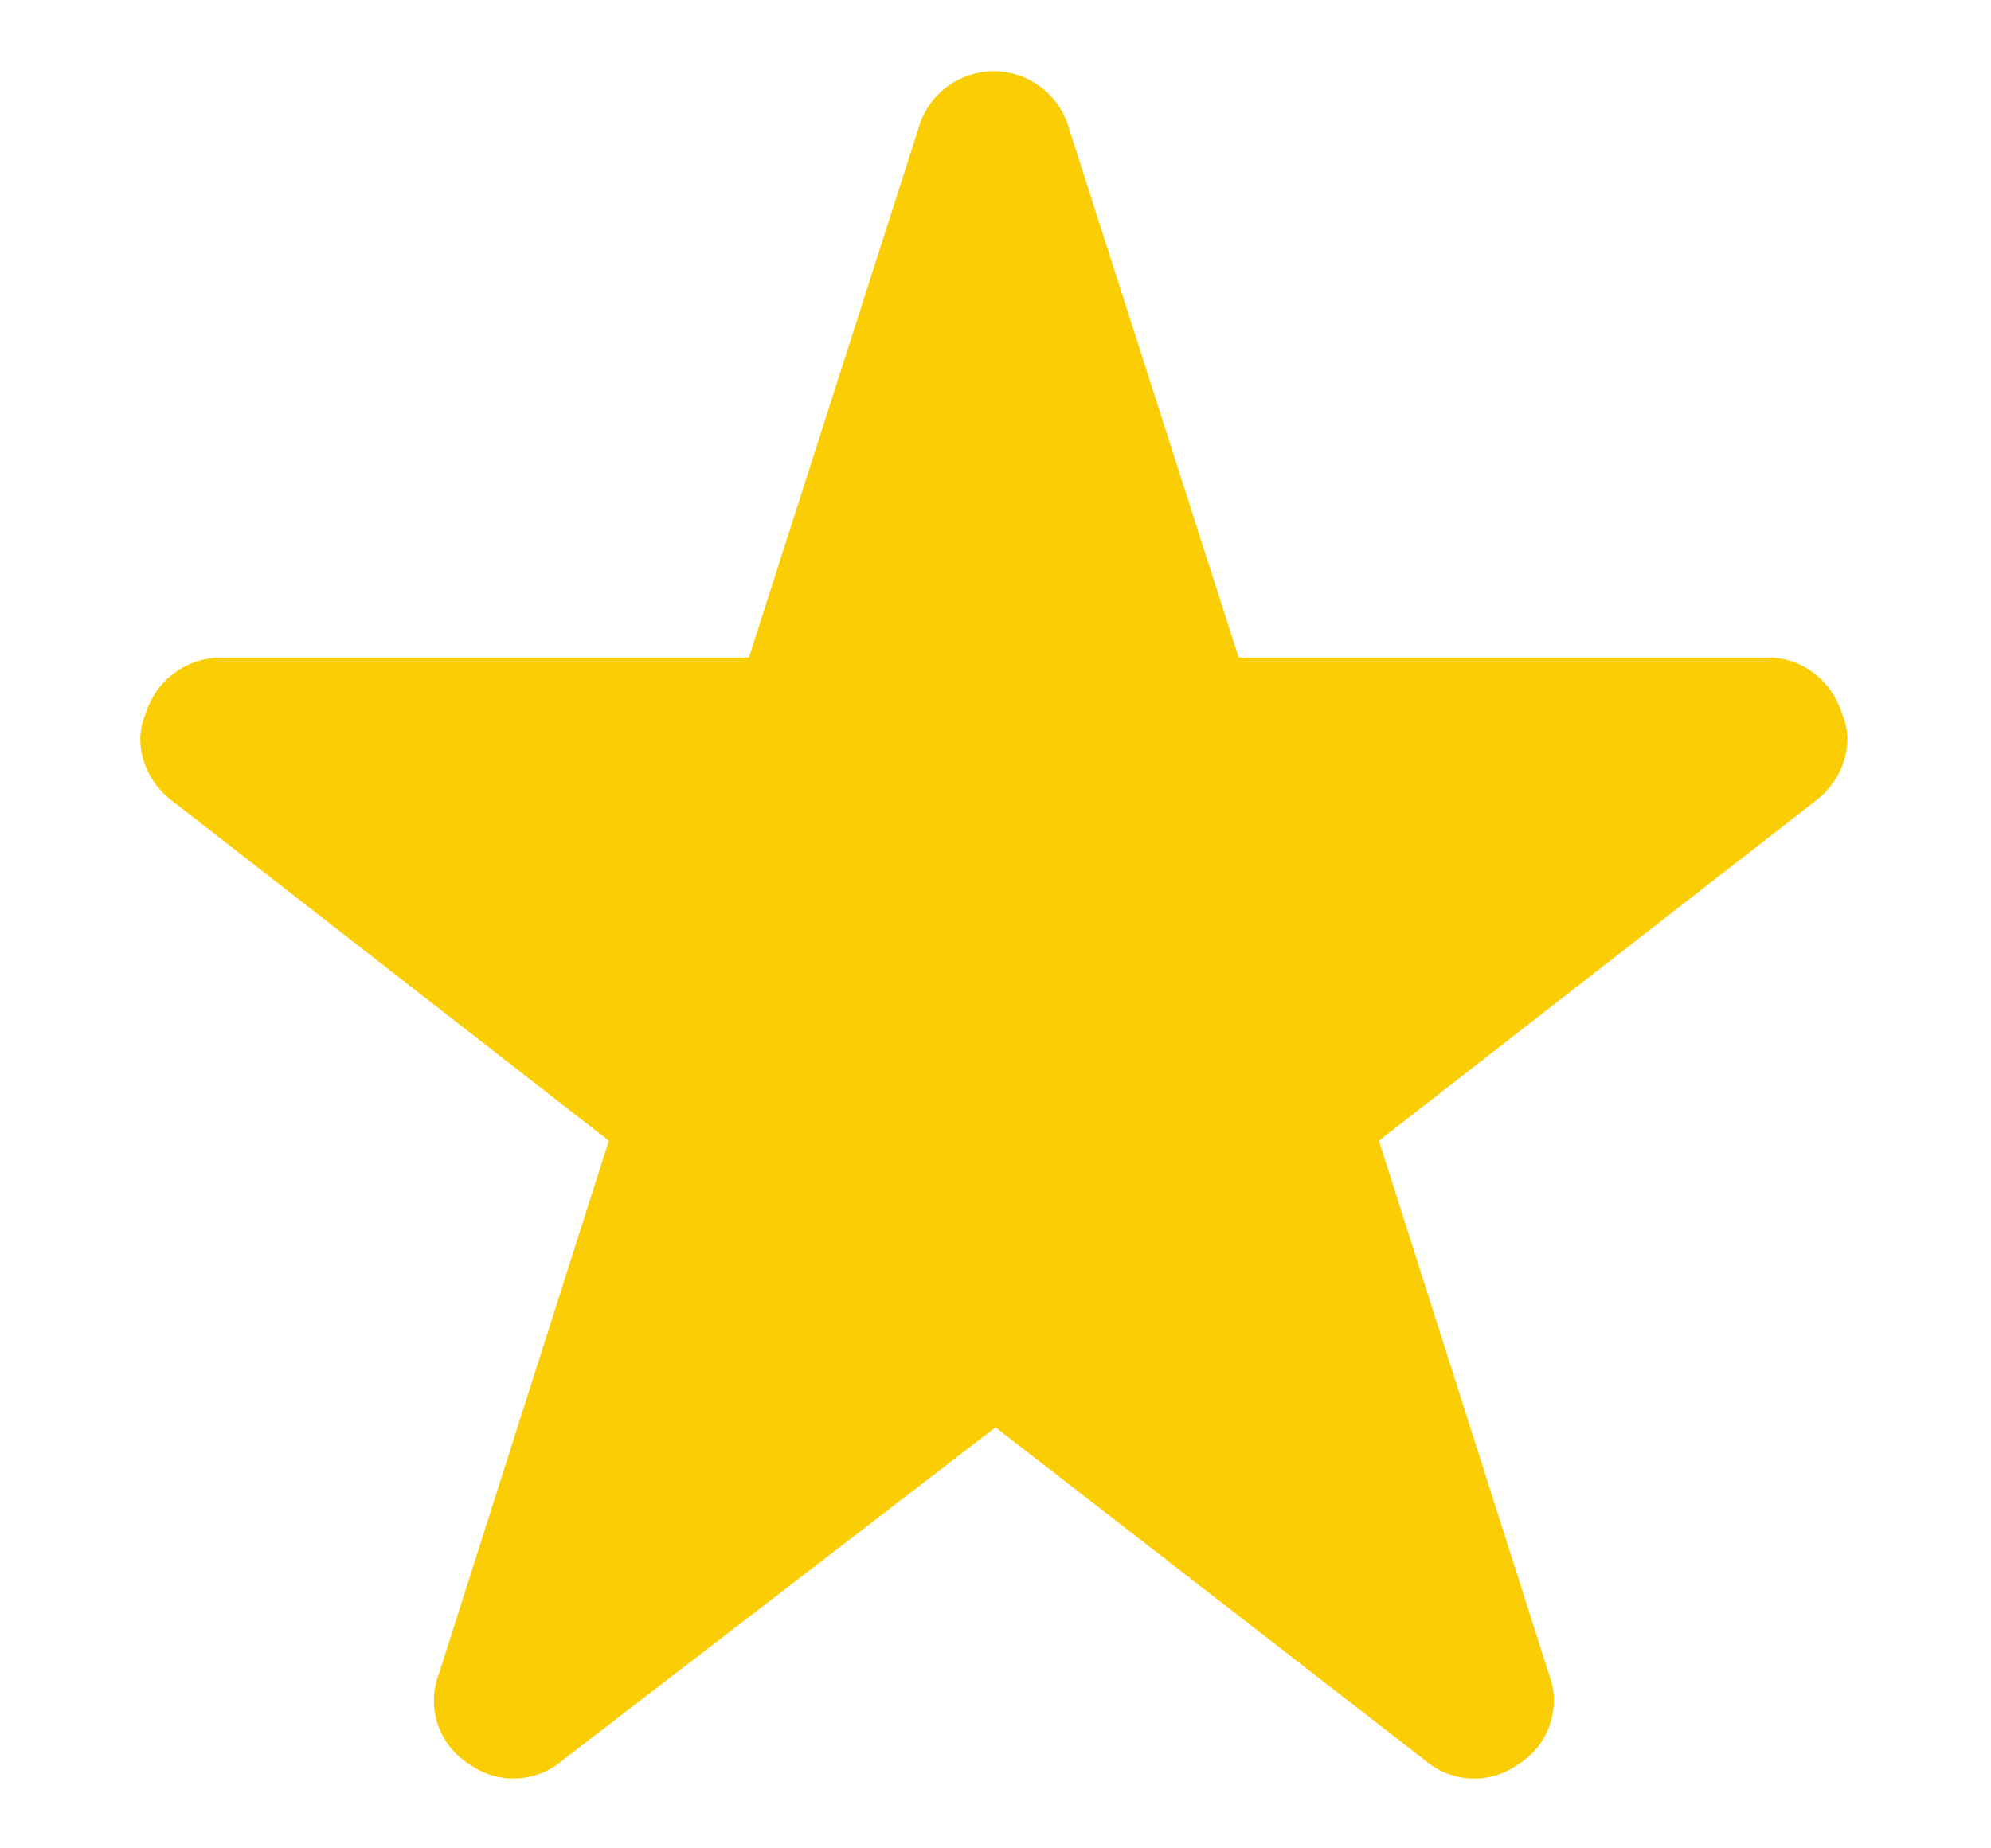
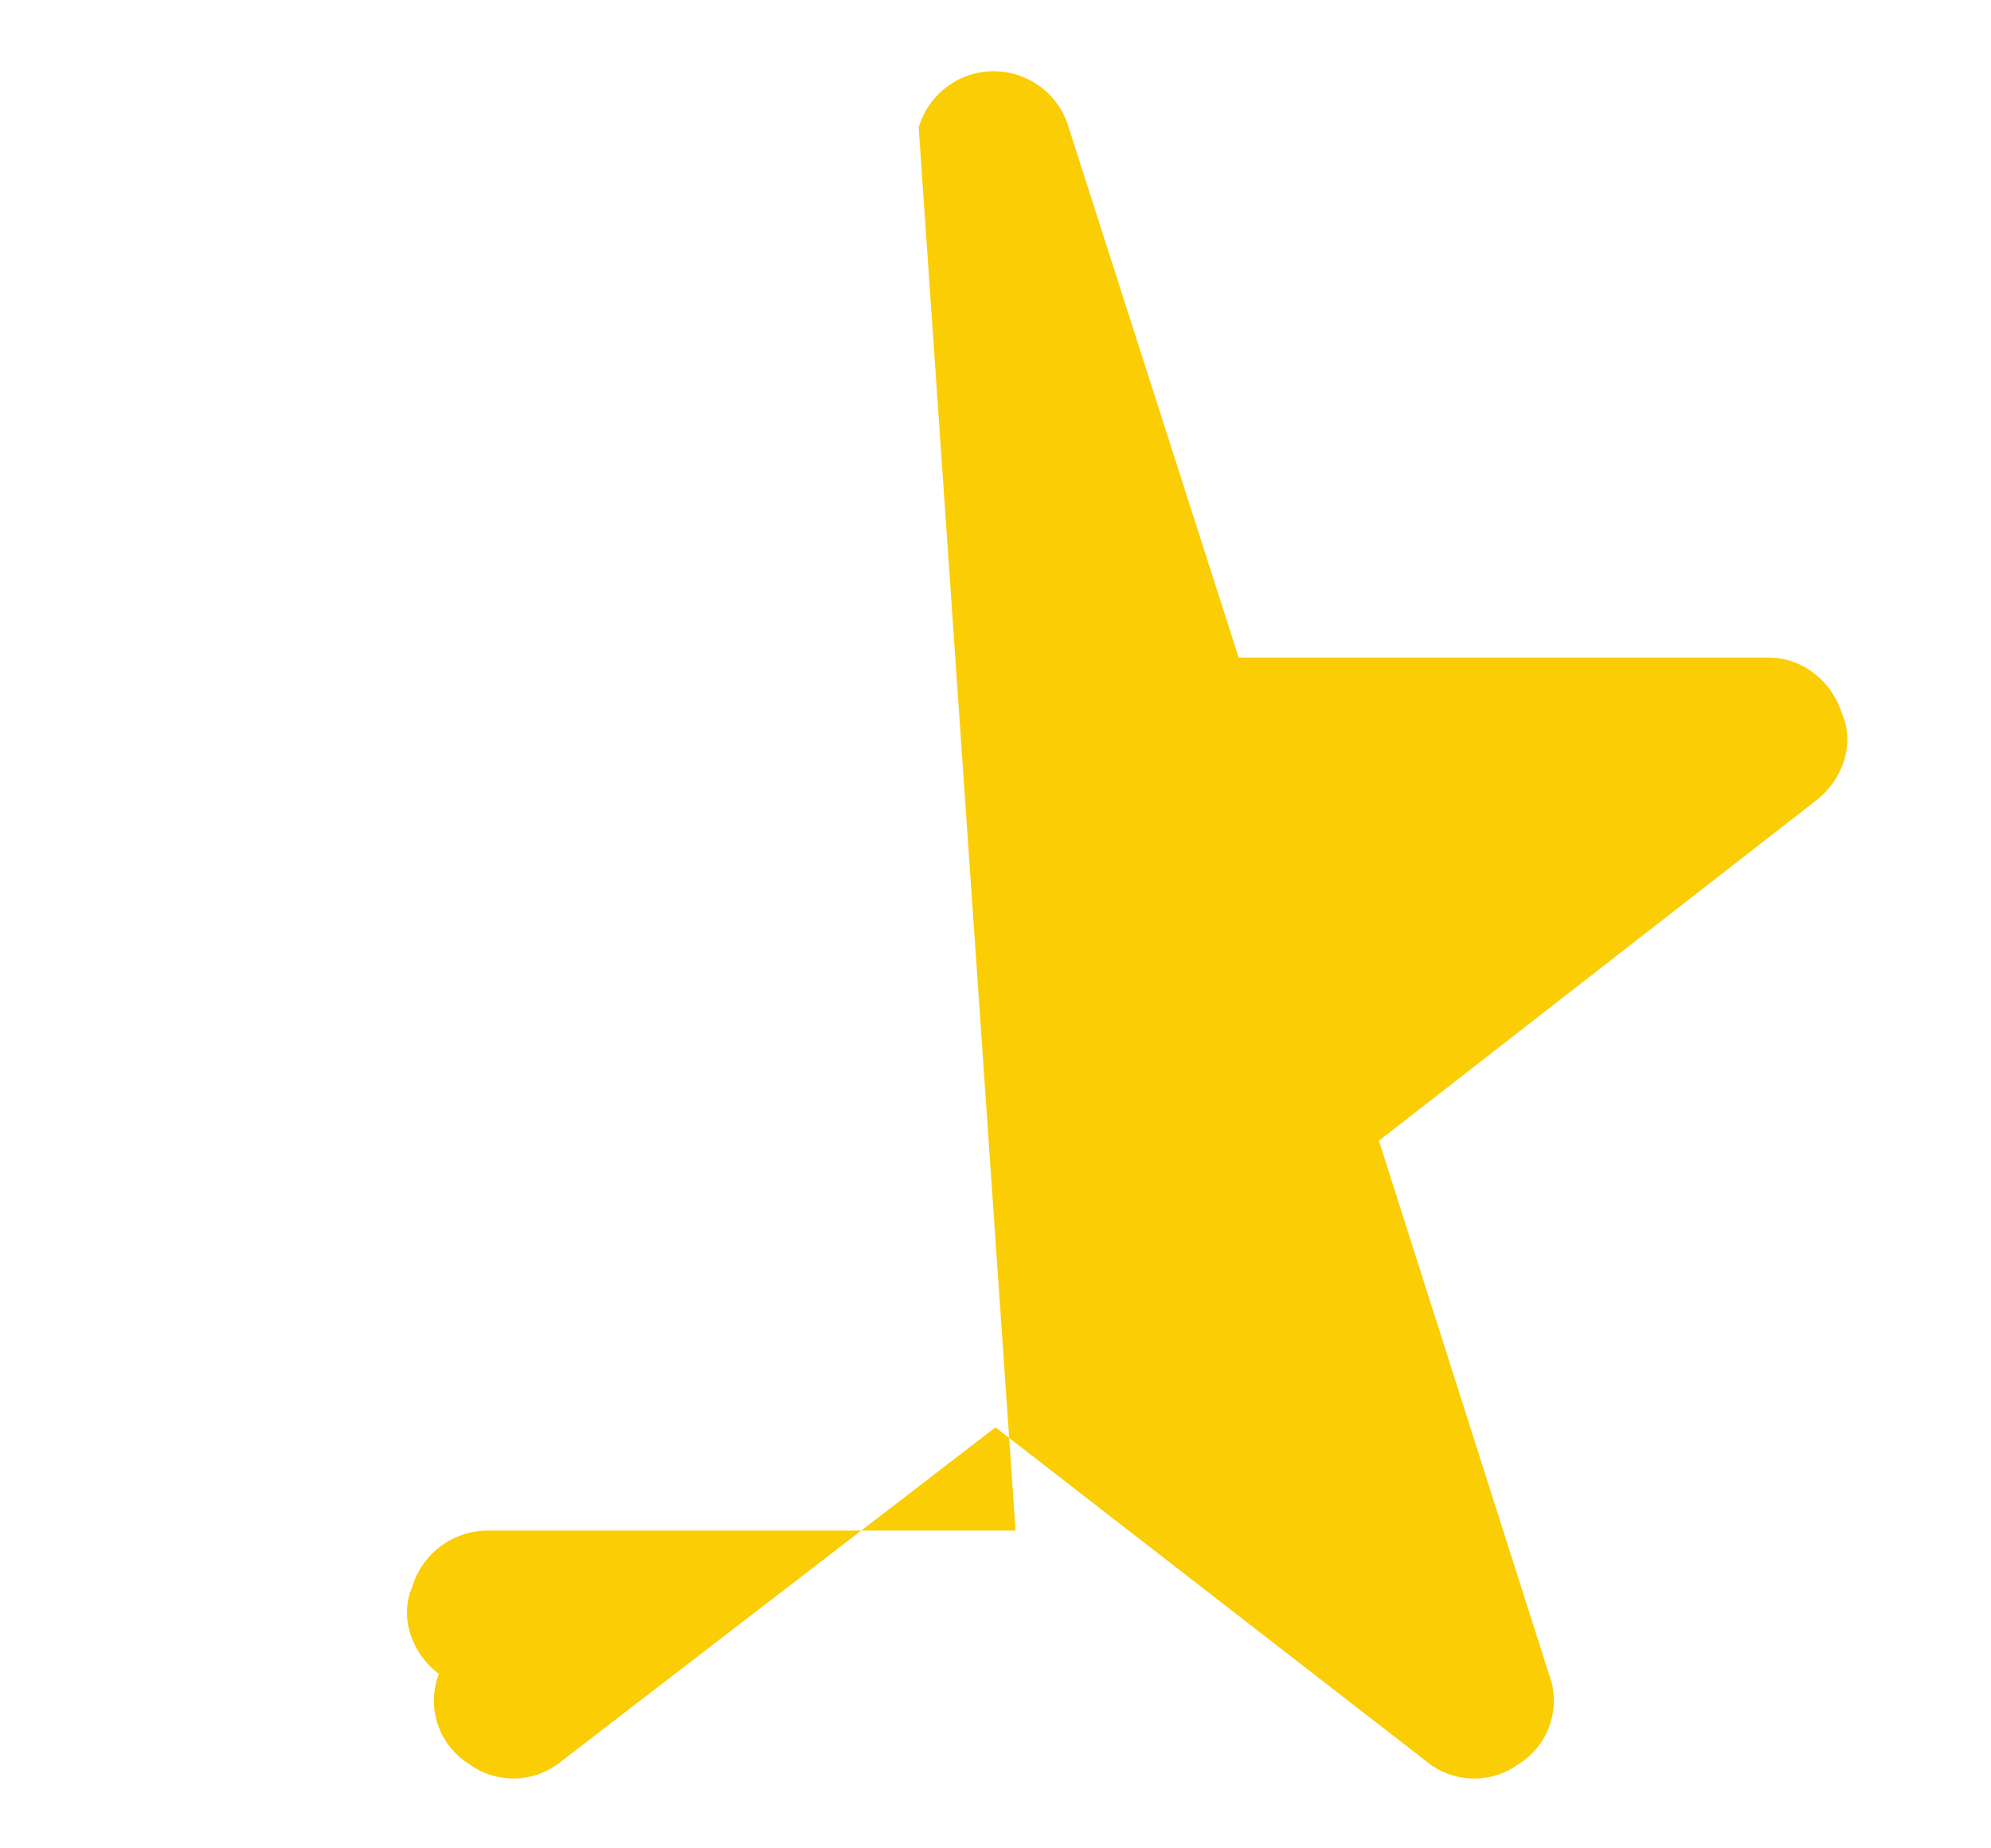
<svg xmlns="http://www.w3.org/2000/svg" width="14" height="13" viewBox="0 0 14 13" fill="none">
-   <path d="M8.71 4.625h3.727c.235 0 .446.164.516.398.094.211 0 .47-.187.61l-3.07 2.39 1.195 3.75a.525.525 0 0 1-.211.633.53.53 0 0 1-.657-.023L7 10.039l-3.047 2.344a.53.53 0 0 1-.656.023.525.525 0 0 1-.211-.633l1.195-3.75-3.07-2.39c-.188-.14-.281-.399-.188-.61a.556.556 0 0 1 .54-.398h3.703L6.46.898a.549.549 0 0 1 1.055 0z" fill="#FACD05" />
+   <path d="M8.71 4.625h3.727c.235 0 .446.164.516.398.094.211 0 .47-.187.61l-3.07 2.39 1.195 3.75a.525.525 0 0 1-.211.633.53.53 0 0 1-.657-.023L7 10.039l-3.047 2.344a.53.53 0 0 1-.656.023.525.525 0 0 1-.211-.633c-.188-.14-.281-.399-.188-.61a.556.556 0 0 1 .54-.398h3.703L6.46.898a.549.549 0 0 1 1.055 0z" fill="#FACD05" />
</svg>